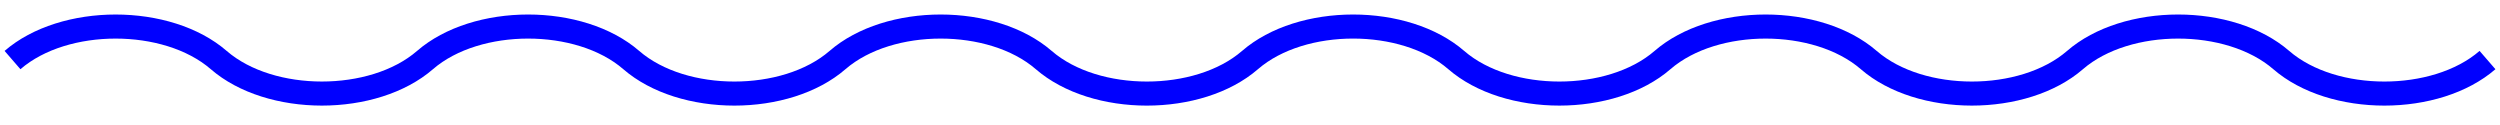
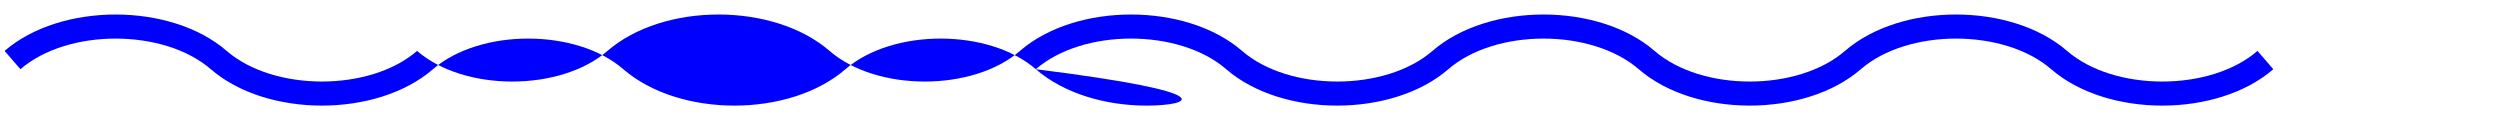
<svg xmlns="http://www.w3.org/2000/svg" version="1.1" id="Ebene_1" x="0px" y="0px" width="200px" height="10px" viewBox="0 0 200 10" enable-background="new 0 0 200 10" xml:space="preserve">
  <g>
-     <path fill="#0000FF" d="M91.75,8.449c-3.321,0-6.641-0.971-8.883-2.912c-3.773-3.268-11.461-3.266-15.232,0   c-4.484,3.882-13.285,3.882-17.768,0c-3.772-3.268-11.46-3.266-15.232,0c-4.484,3.881-13.284,3.881-17.769,0   c-3.771-3.267-11.458-3.267-15.231,0L0.367,4.073c4.484-3.882,13.285-3.882,17.767,0c3.772,3.266,11.46,3.267,15.232,0   c4.484-3.883,13.285-3.882,17.769,0c3.772,3.268,11.459,3.267,15.232,0c4.483-3.883,13.284-3.882,17.768,0   c3.772,3.268,11.459,3.267,15.231,0c4.483-3.883,13.286-3.882,17.769,0c3.771,3.268,11.458,3.267,15.232,0   c4.482-3.883,13.283-3.882,17.768,0c3.771,3.268,11.458,3.267,15.232,0c4.482-3.883,13.283-3.882,17.768,0   c3.773,3.268,11.46,3.267,15.232,0l1.267,1.464c-4.482,3.882-13.284,3.882-17.767,0c-3.773-3.267-11.459-3.267-15.233,0   c-4.483,3.881-13.285,3.882-17.766,0c-3.774-3.267-11.46-3.267-15.234,0c-4.482,3.881-13.285,3.882-17.766,0   c-3.773-3.268-11.462-3.269-15.234,0C98.392,7.478,95.07,8.448,91.75,8.449z" />
+     <path fill="#0000FF" d="M91.75,8.449c-3.321,0-6.641-0.971-8.883-2.912c-3.773-3.268-11.461-3.266-15.232,0   c-4.484,3.882-13.285,3.882-17.768,0c-3.772-3.268-11.46-3.266-15.232,0c-4.484,3.881-13.284,3.881-17.769,0   c-3.771-3.267-11.458-3.267-15.231,0L0.367,4.073c4.484-3.882,13.285-3.882,17.767,0c3.772,3.266,11.46,3.267,15.232,0   c3.772,3.268,11.459,3.267,15.232,0c4.483-3.883,13.284-3.882,17.768,0   c3.772,3.268,11.459,3.267,15.231,0c4.483-3.883,13.286-3.882,17.769,0c3.771,3.268,11.458,3.267,15.232,0   c4.482-3.883,13.283-3.882,17.768,0c3.771,3.268,11.458,3.267,15.232,0c4.482-3.883,13.283-3.882,17.768,0   c3.773,3.268,11.46,3.267,15.232,0l1.267,1.464c-4.482,3.882-13.284,3.882-17.767,0c-3.773-3.267-11.459-3.267-15.233,0   c-4.483,3.881-13.285,3.882-17.766,0c-3.774-3.267-11.46-3.267-15.234,0c-4.482,3.881-13.285,3.882-17.766,0   c-3.773-3.268-11.462-3.269-15.234,0C98.392,7.478,95.07,8.448,91.75,8.449z" />
  </g>
</svg>